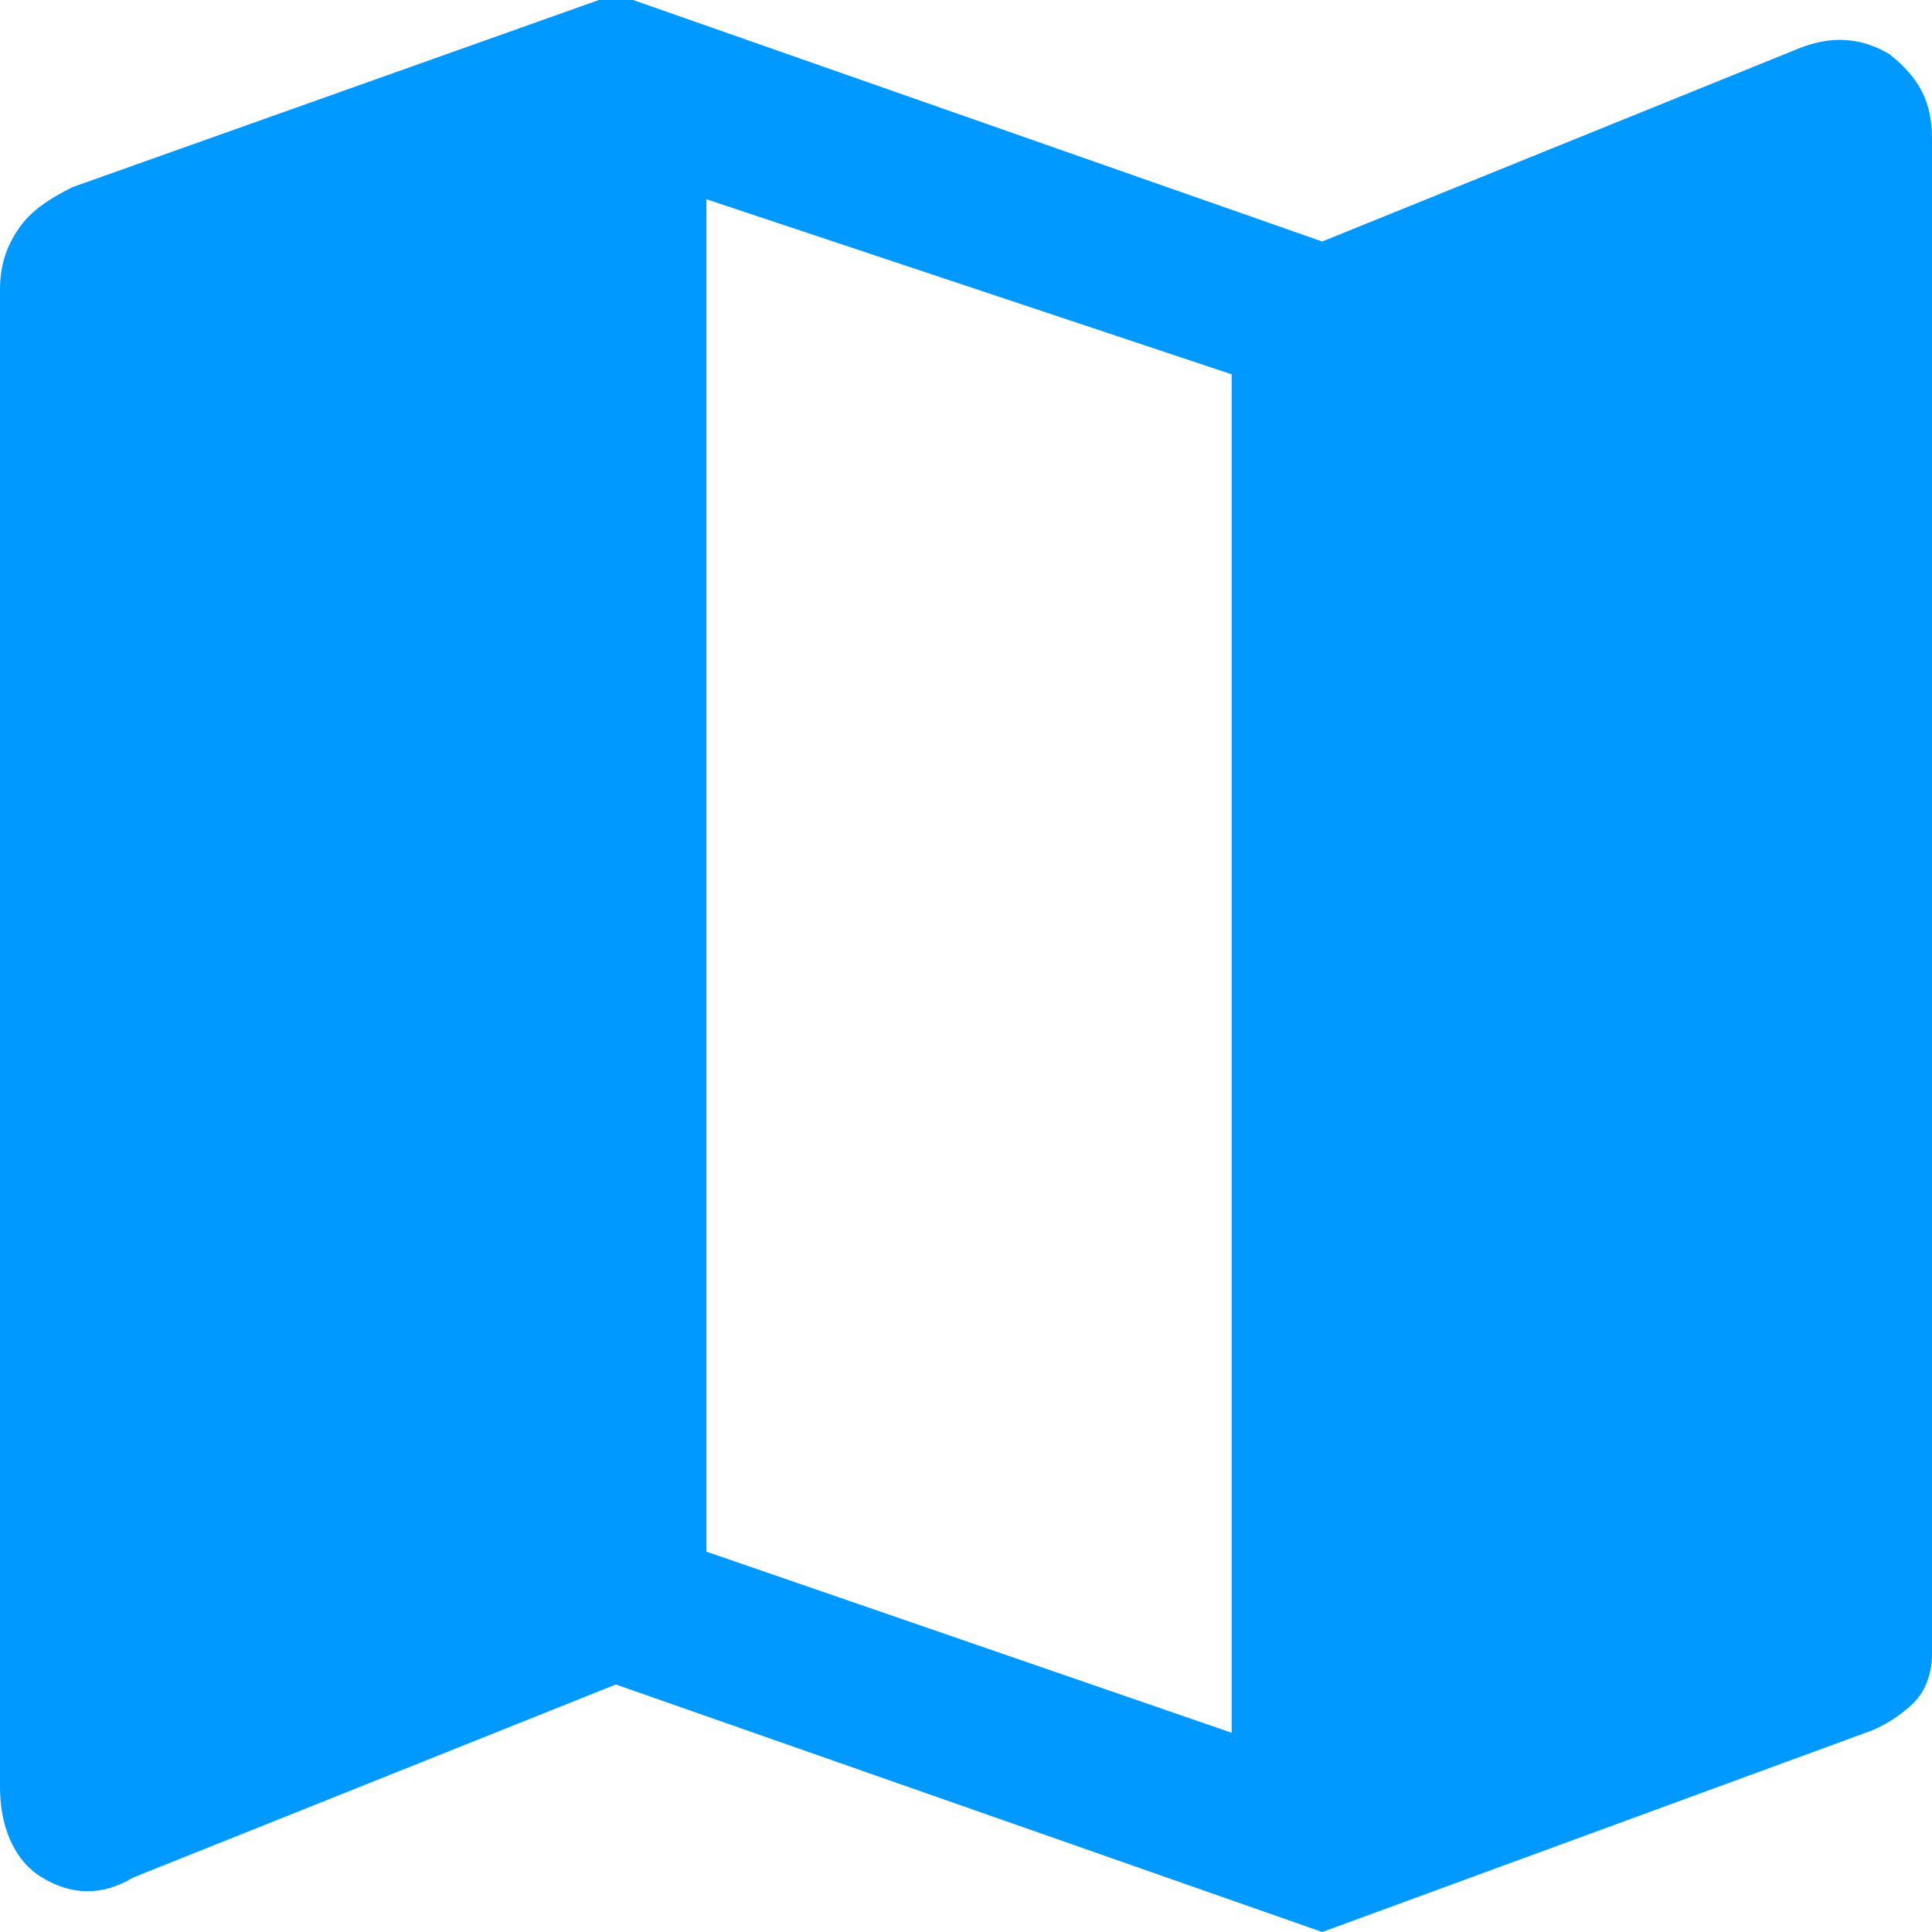
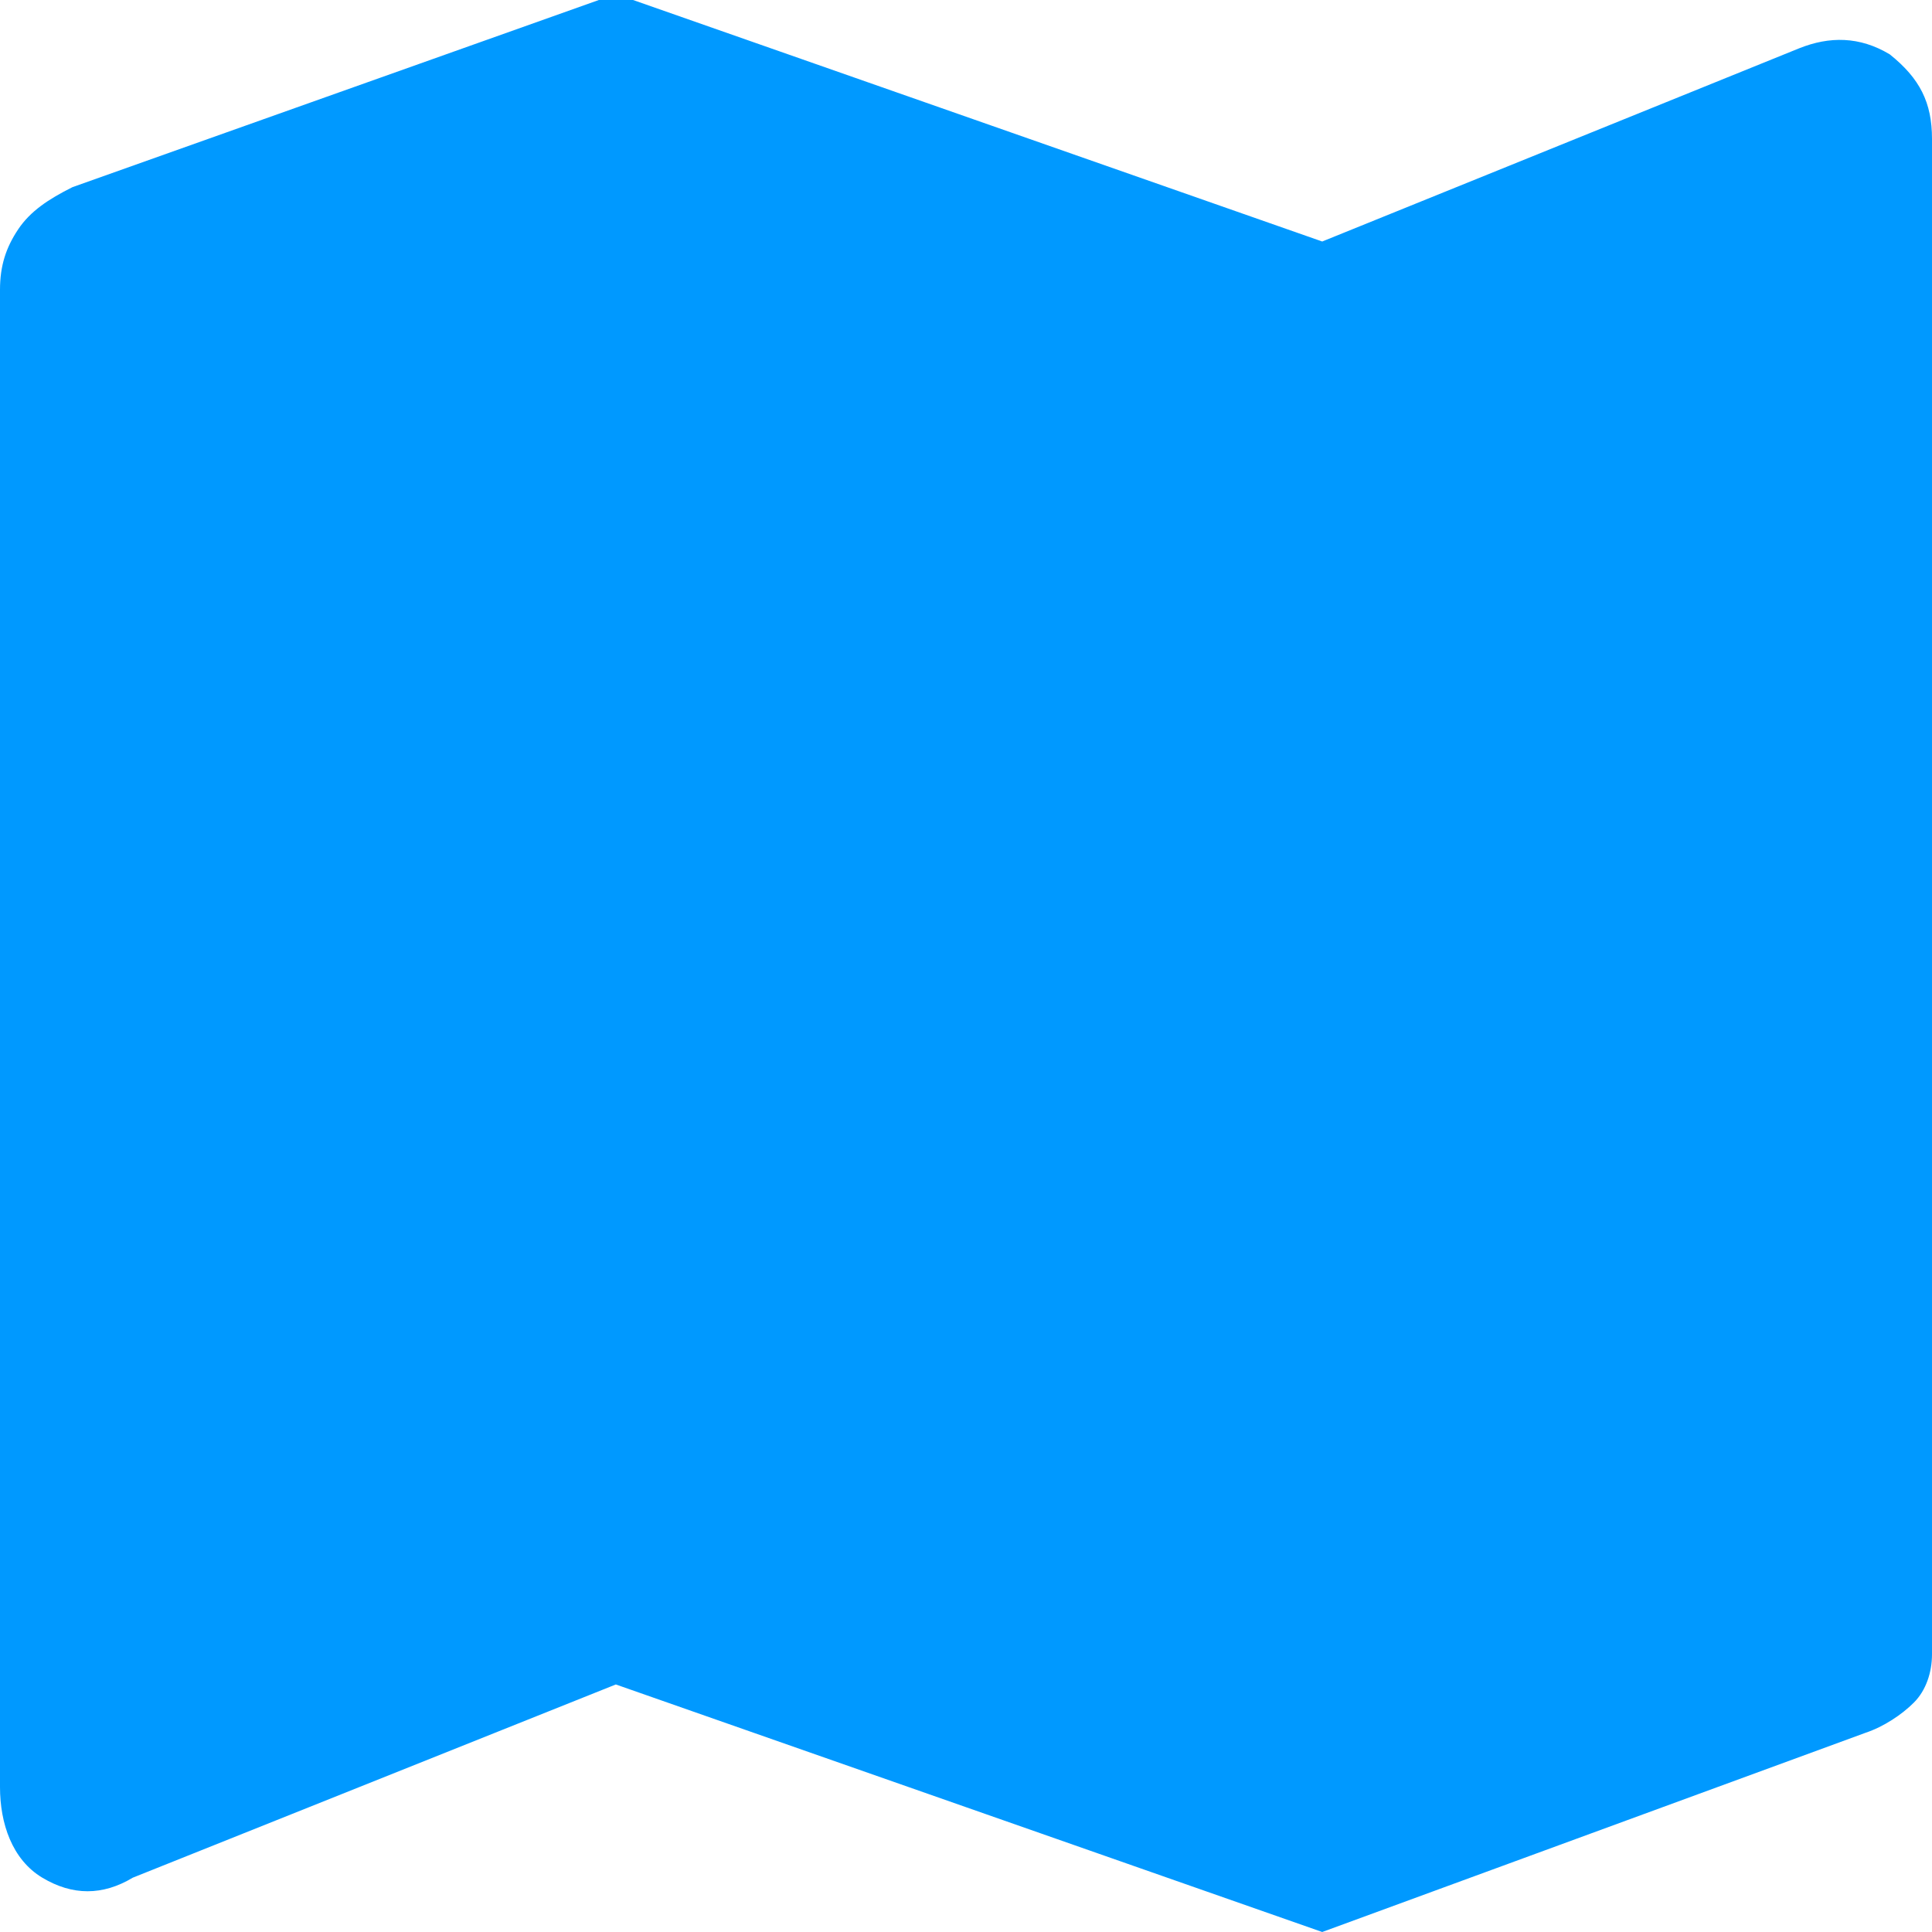
<svg xmlns="http://www.w3.org/2000/svg" version="1.1" id="Layer_1" x="0px" y="0px" viewBox="0 0 32 32" style="enable-background:new 0 0 32 32;" xml:space="preserve">
  <style type="text/css">
	.st0{fill:#0099FF;}
</style>
-   <path class="st0" d="M21.9,32l-11.7-4.1l-8,3.2c-0.5,0.3-1,0.3-1.5,0S0,30.2,0,29.6V4.8c0-0.4,0.1-0.7,0.3-1s0.5-0.5,0.9-0.7l9-3.2  l11.7,4.1l7.9-3.2c0.5-0.2,1-0.2,1.5,0.1C31.8,1.3,32,1.7,32,2.3v25.1c0,0.3-0.1,0.6-0.3,0.8c-0.2,0.2-0.5,0.4-0.8,0.5L21.9,32z   M20.4,28.7V6.2l-8.7-2.9v22.4L20.4,28.7z" />
+   <path class="st0" d="M21.9,32l-11.7-4.1l-8,3.2c-0.5,0.3-1,0.3-1.5,0S0,30.2,0,29.6V4.8c0-0.4,0.1-0.7,0.3-1s0.5-0.5,0.9-0.7l9-3.2  l11.7,4.1l7.9-3.2c0.5-0.2,1-0.2,1.5,0.1C31.8,1.3,32,1.7,32,2.3v25.1c0,0.3-0.1,0.6-0.3,0.8c-0.2,0.2-0.5,0.4-0.8,0.5L21.9,32z   M20.4,28.7V6.2v22.4L20.4,28.7z" />
</svg>